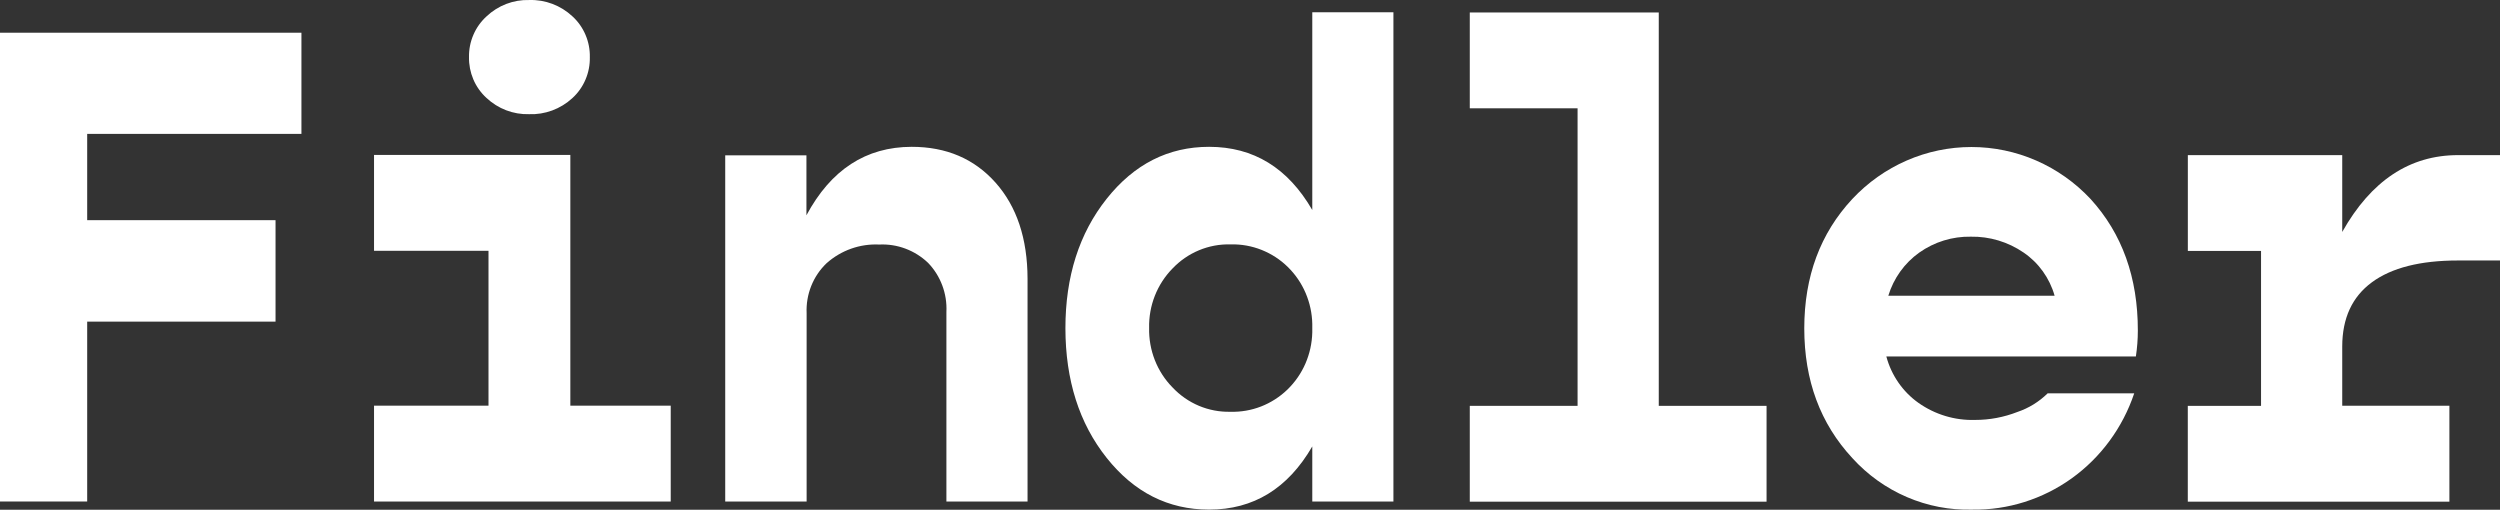
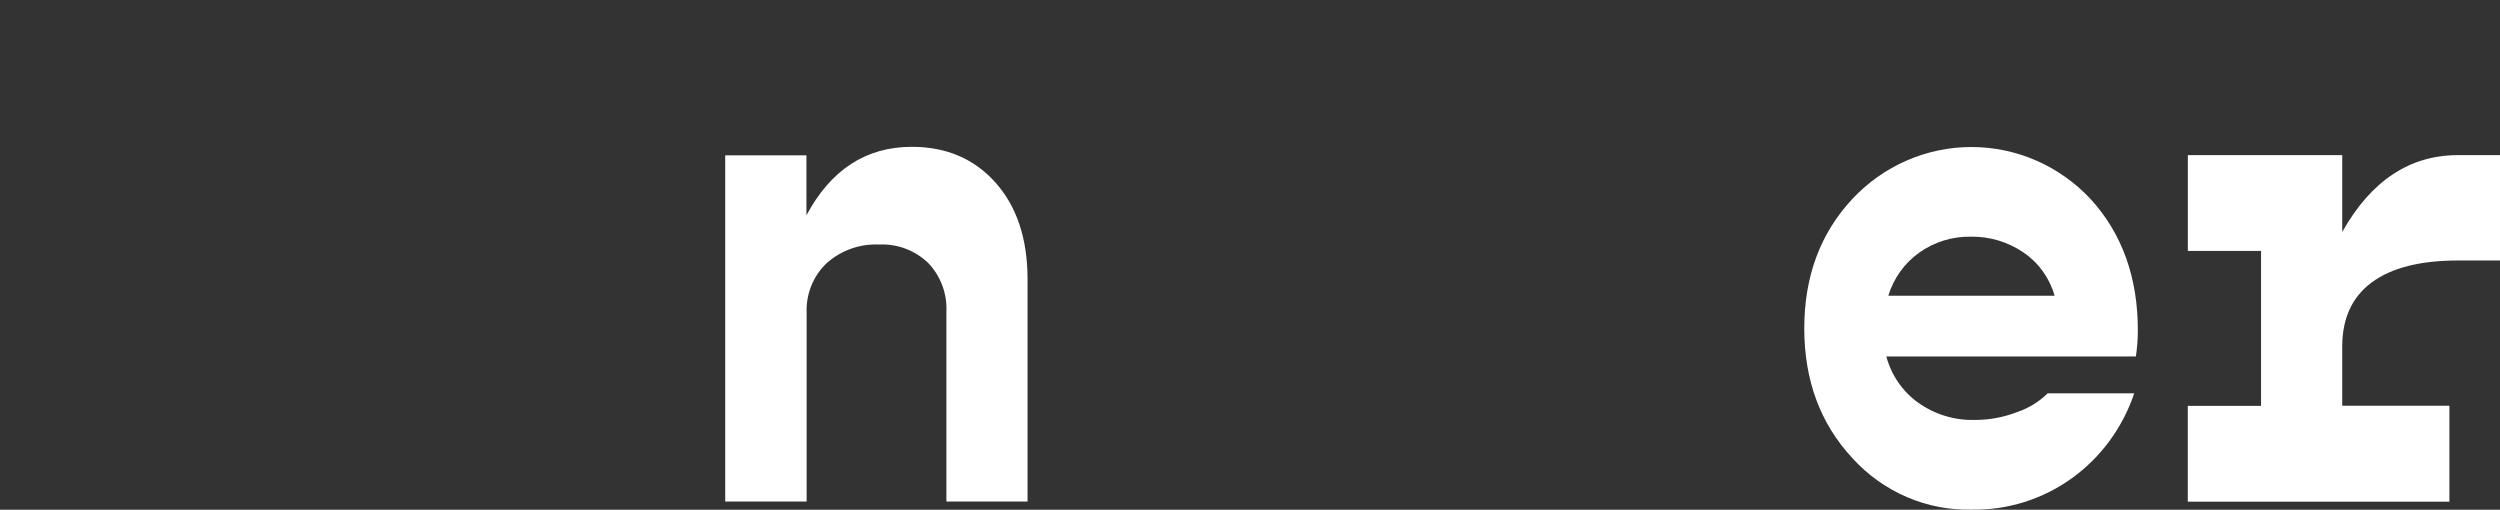
<svg xmlns="http://www.w3.org/2000/svg" width="103" height="21" viewBox="0 0 103 21" fill="none">
  <rect x="0" y="0" width="103" height="21" fill="#333333" stroke="none" />
-   <path d="M12.419 5.516H3.592V9.071H11.352V13.251H3.592V20.662H0V1.348H12.419V5.516Z" fill="white" />
-   <path d="M23.498 16.714H27.634V20.662H15.41V16.714H20.126V10.332H15.41V6.384H23.498V16.714ZM21.798 4.704C21.148 4.723 20.516 4.481 20.038 4.03C19.808 3.819 19.624 3.56 19.501 3.27C19.378 2.98 19.317 2.666 19.323 2.35C19.318 2.034 19.38 1.721 19.505 1.432C19.629 1.143 19.814 0.885 20.045 0.675C20.522 0.224 21.154 -0.018 21.805 0.001C22.462 -0.02 23.101 0.222 23.586 0.675C23.817 0.886 24 1.145 24.123 1.435C24.247 1.725 24.308 2.039 24.301 2.355C24.308 2.673 24.247 2.989 24.122 3.28C23.998 3.572 23.813 3.832 23.58 4.044C23.092 4.492 22.453 4.729 21.798 4.704Z" fill="white" />
  <path d="M37.56 6.049C38.988 6.049 40.14 6.541 41.016 7.524C41.891 8.508 42.331 9.828 42.335 11.484V20.662H38.992V12.851C39.01 12.479 38.952 12.108 38.822 11.76C38.692 11.412 38.493 11.095 38.237 10.83C37.968 10.573 37.651 10.374 37.305 10.244C36.959 10.114 36.591 10.057 36.223 10.075C35.431 10.037 34.654 10.312 34.056 10.844C33.781 11.106 33.565 11.425 33.423 11.781C33.281 12.137 33.216 12.519 33.233 12.903V20.662H29.879V6.399H33.225V8.87C34.232 6.992 35.677 6.052 37.56 6.049Z" fill="white" />
-   <path d="M54.066 0.506H57.409V20.662H54.066V18.393C53.06 20.129 51.643 20.996 49.816 20.996C48.133 20.996 46.725 20.286 45.595 18.865C44.464 17.444 43.898 15.664 43.895 13.523C43.895 11.394 44.461 9.616 45.595 8.189C46.728 6.762 48.135 6.049 49.816 6.049C51.645 6.049 53.061 6.916 54.066 8.652V0.506ZM50.694 16.965C51.125 16.978 51.555 16.903 51.958 16.746C52.362 16.588 52.731 16.351 53.044 16.048C53.357 15.744 53.609 15.381 53.784 14.978C53.959 14.575 54.055 14.141 54.066 13.7C54.066 13.637 54.066 13.574 54.066 13.514C54.078 13.074 54.006 12.636 53.852 12.224C53.699 11.813 53.468 11.436 53.172 11.117C52.876 10.796 52.521 10.539 52.127 10.36C51.734 10.18 51.309 10.081 50.878 10.069H50.694C50.25 10.057 49.809 10.14 49.398 10.311C48.987 10.482 48.616 10.738 48.307 11.063C47.992 11.384 47.745 11.766 47.579 12.187C47.414 12.607 47.334 13.058 47.344 13.511C47.334 13.965 47.414 14.416 47.579 14.837C47.745 15.258 47.992 15.641 48.307 15.961C48.615 16.289 48.986 16.547 49.397 16.72C49.808 16.892 50.249 16.976 50.694 16.965Z" fill="white" />
-   <path d="M68.341 16.721H72.782V20.669H60.555V16.721H64.996V4.462H60.555V0.514H68.341V16.721Z" fill="white" />
  <path d="M88.079 13.622C88.079 13.979 88.051 14.335 87.998 14.687H77.717C77.924 15.461 78.391 16.137 79.037 16.596C79.722 17.08 80.542 17.327 81.375 17.301C81.97 17.302 82.561 17.19 83.117 16.973C83.584 16.816 84.01 16.553 84.364 16.205H87.93C87.455 17.62 86.554 18.846 85.356 19.707C84.157 20.567 82.723 21.019 81.258 20.997C80.334 21.022 79.415 20.846 78.563 20.479C77.71 20.113 76.944 19.565 76.316 18.873C74.996 17.451 74.336 15.67 74.336 13.53C74.336 11.391 74.996 9.613 76.316 8.197C76.95 7.52 77.711 6.982 78.555 6.614C79.398 6.246 80.306 6.057 81.223 6.057C82.14 6.057 83.048 6.246 83.891 6.614C84.735 6.982 85.496 7.52 86.13 8.197C87.433 9.625 88.082 11.434 88.079 13.622ZM81.199 9.751C80.441 9.737 79.698 9.966 79.074 10.406C78.467 10.838 78.018 11.464 77.798 12.185H84.65C84.444 11.457 83.992 10.827 83.374 10.406C82.732 9.966 81.972 9.737 81.199 9.751Z" fill="white" />
  <path d="M101.271 6.391H103V10.732H101.271C99.717 10.732 98.534 11.032 97.721 11.631C96.909 12.229 96.502 13.11 96.5 14.272V16.715H100.915V20.67H90.137V16.722H93.155V10.339H90.139V6.391H96.5V9.556C97.688 7.446 99.278 6.391 101.271 6.391Z" fill="white" />
</svg>